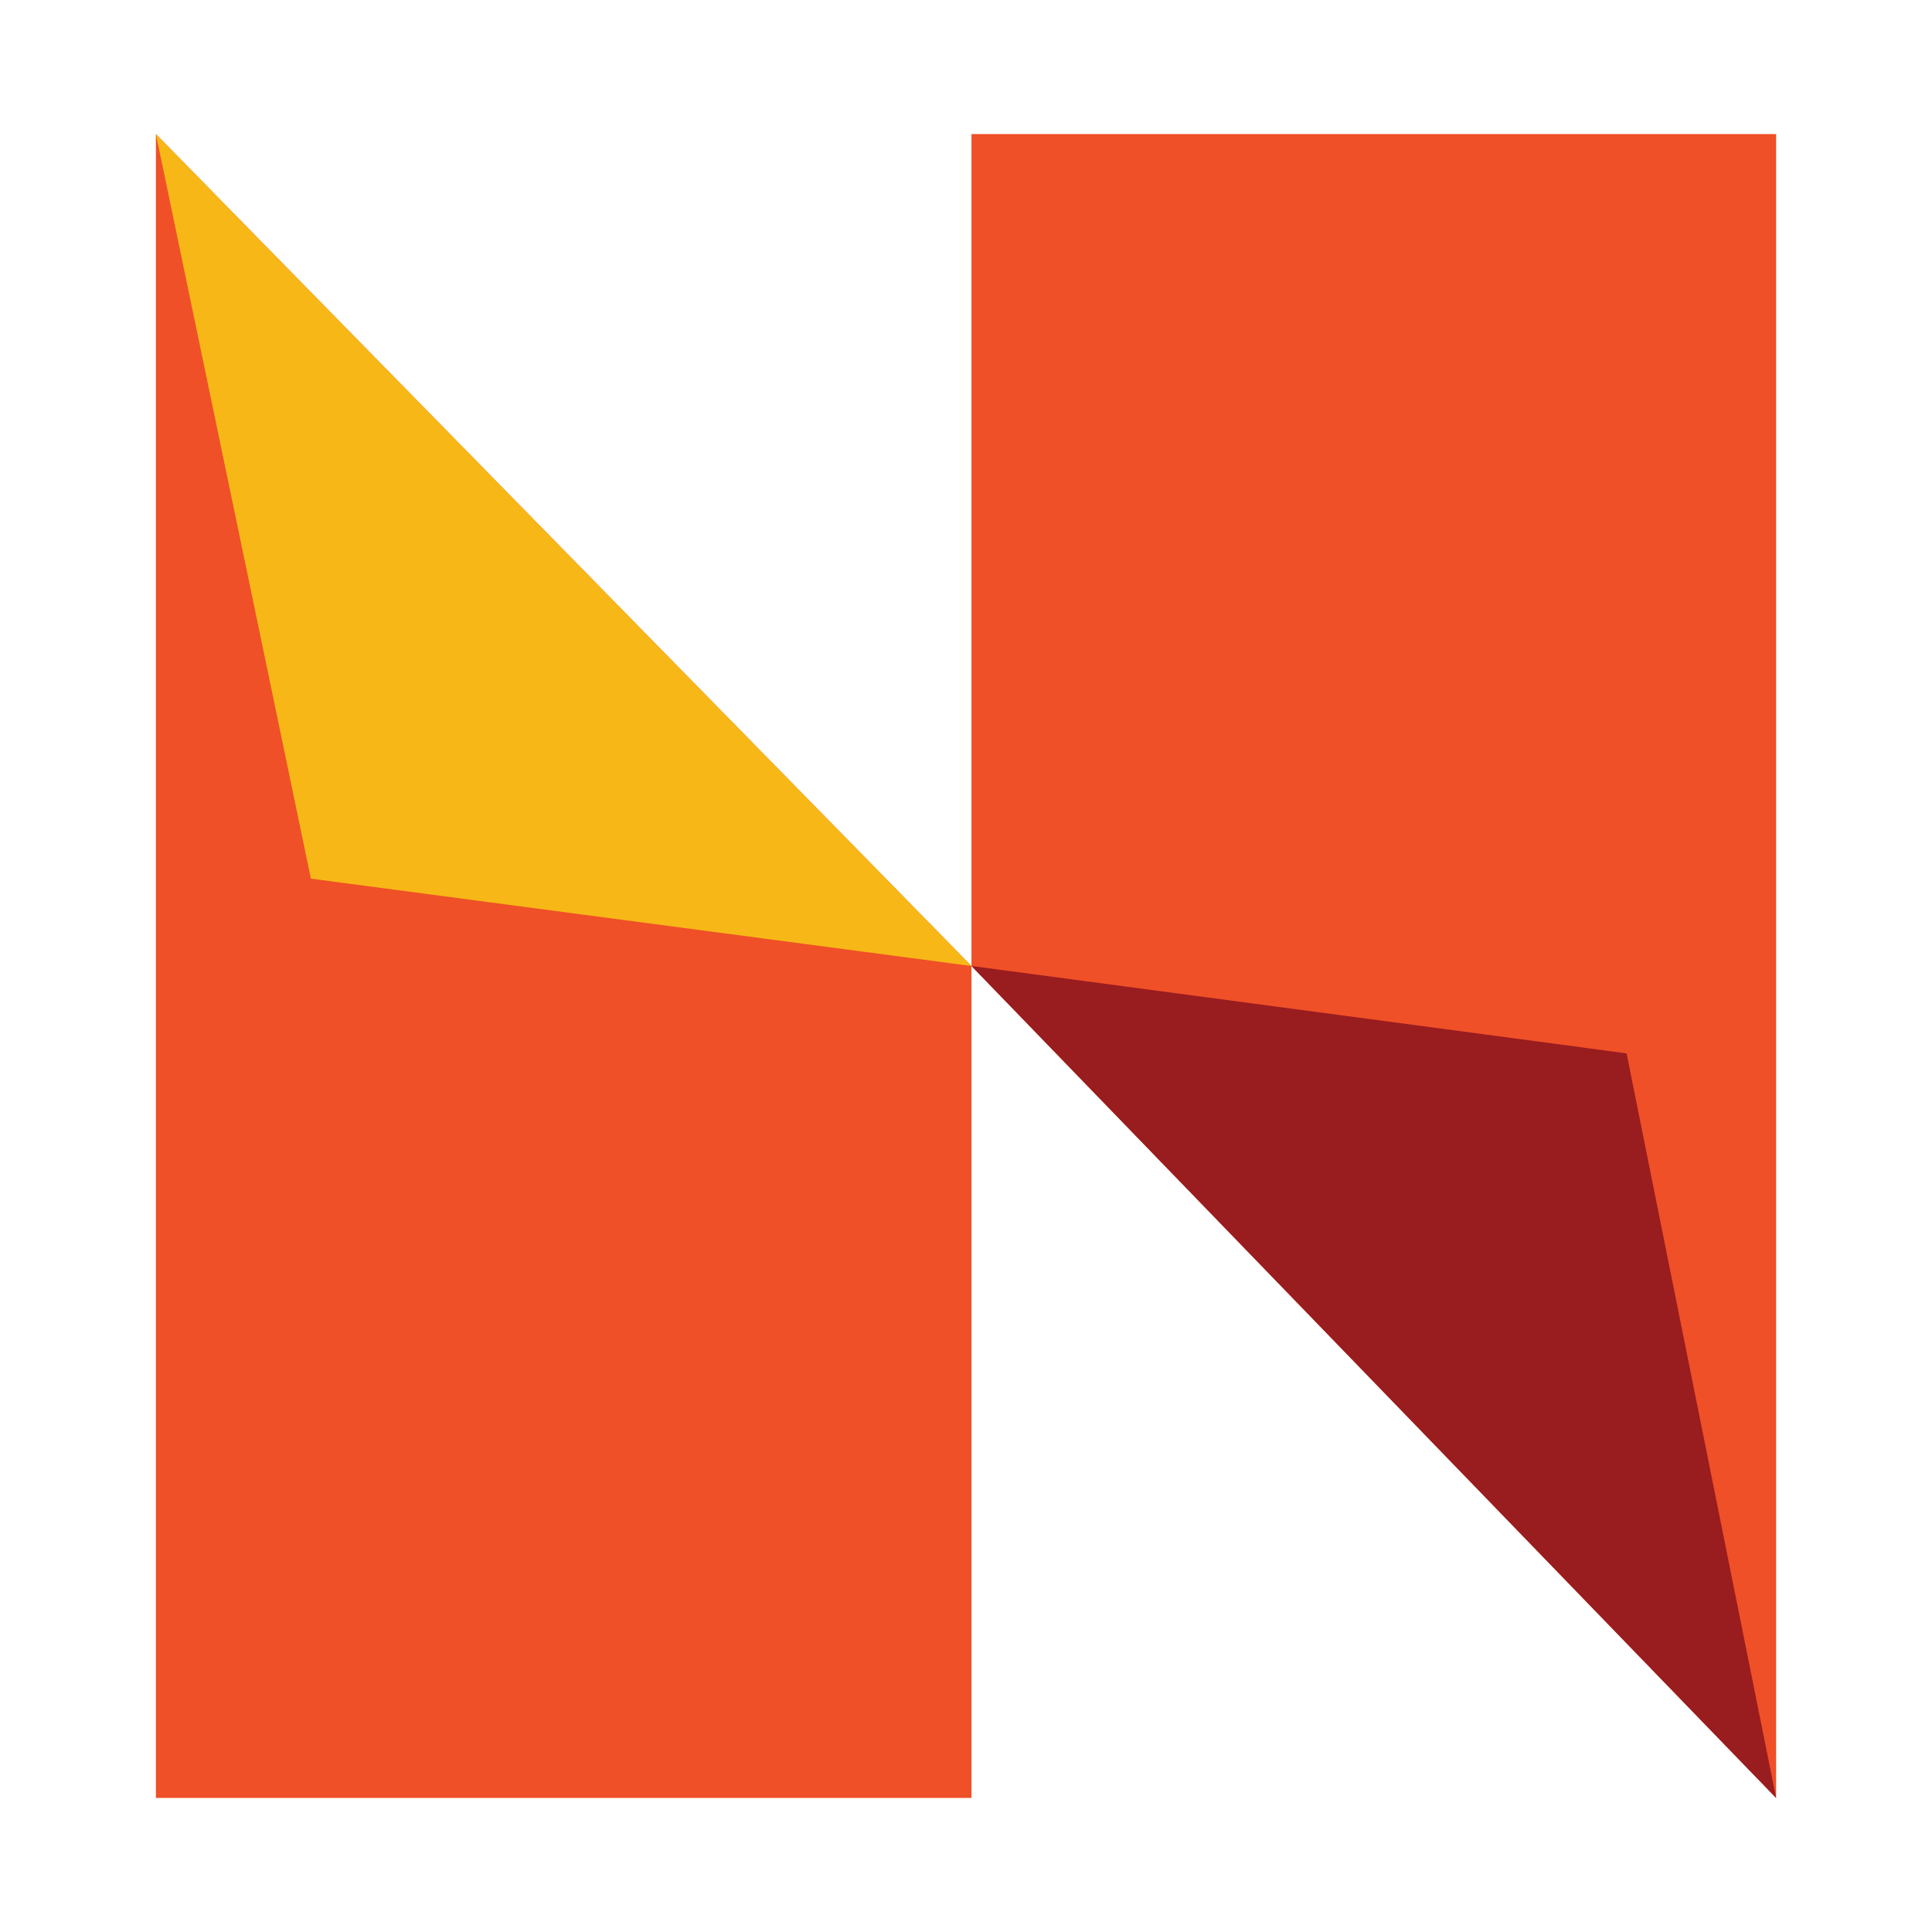
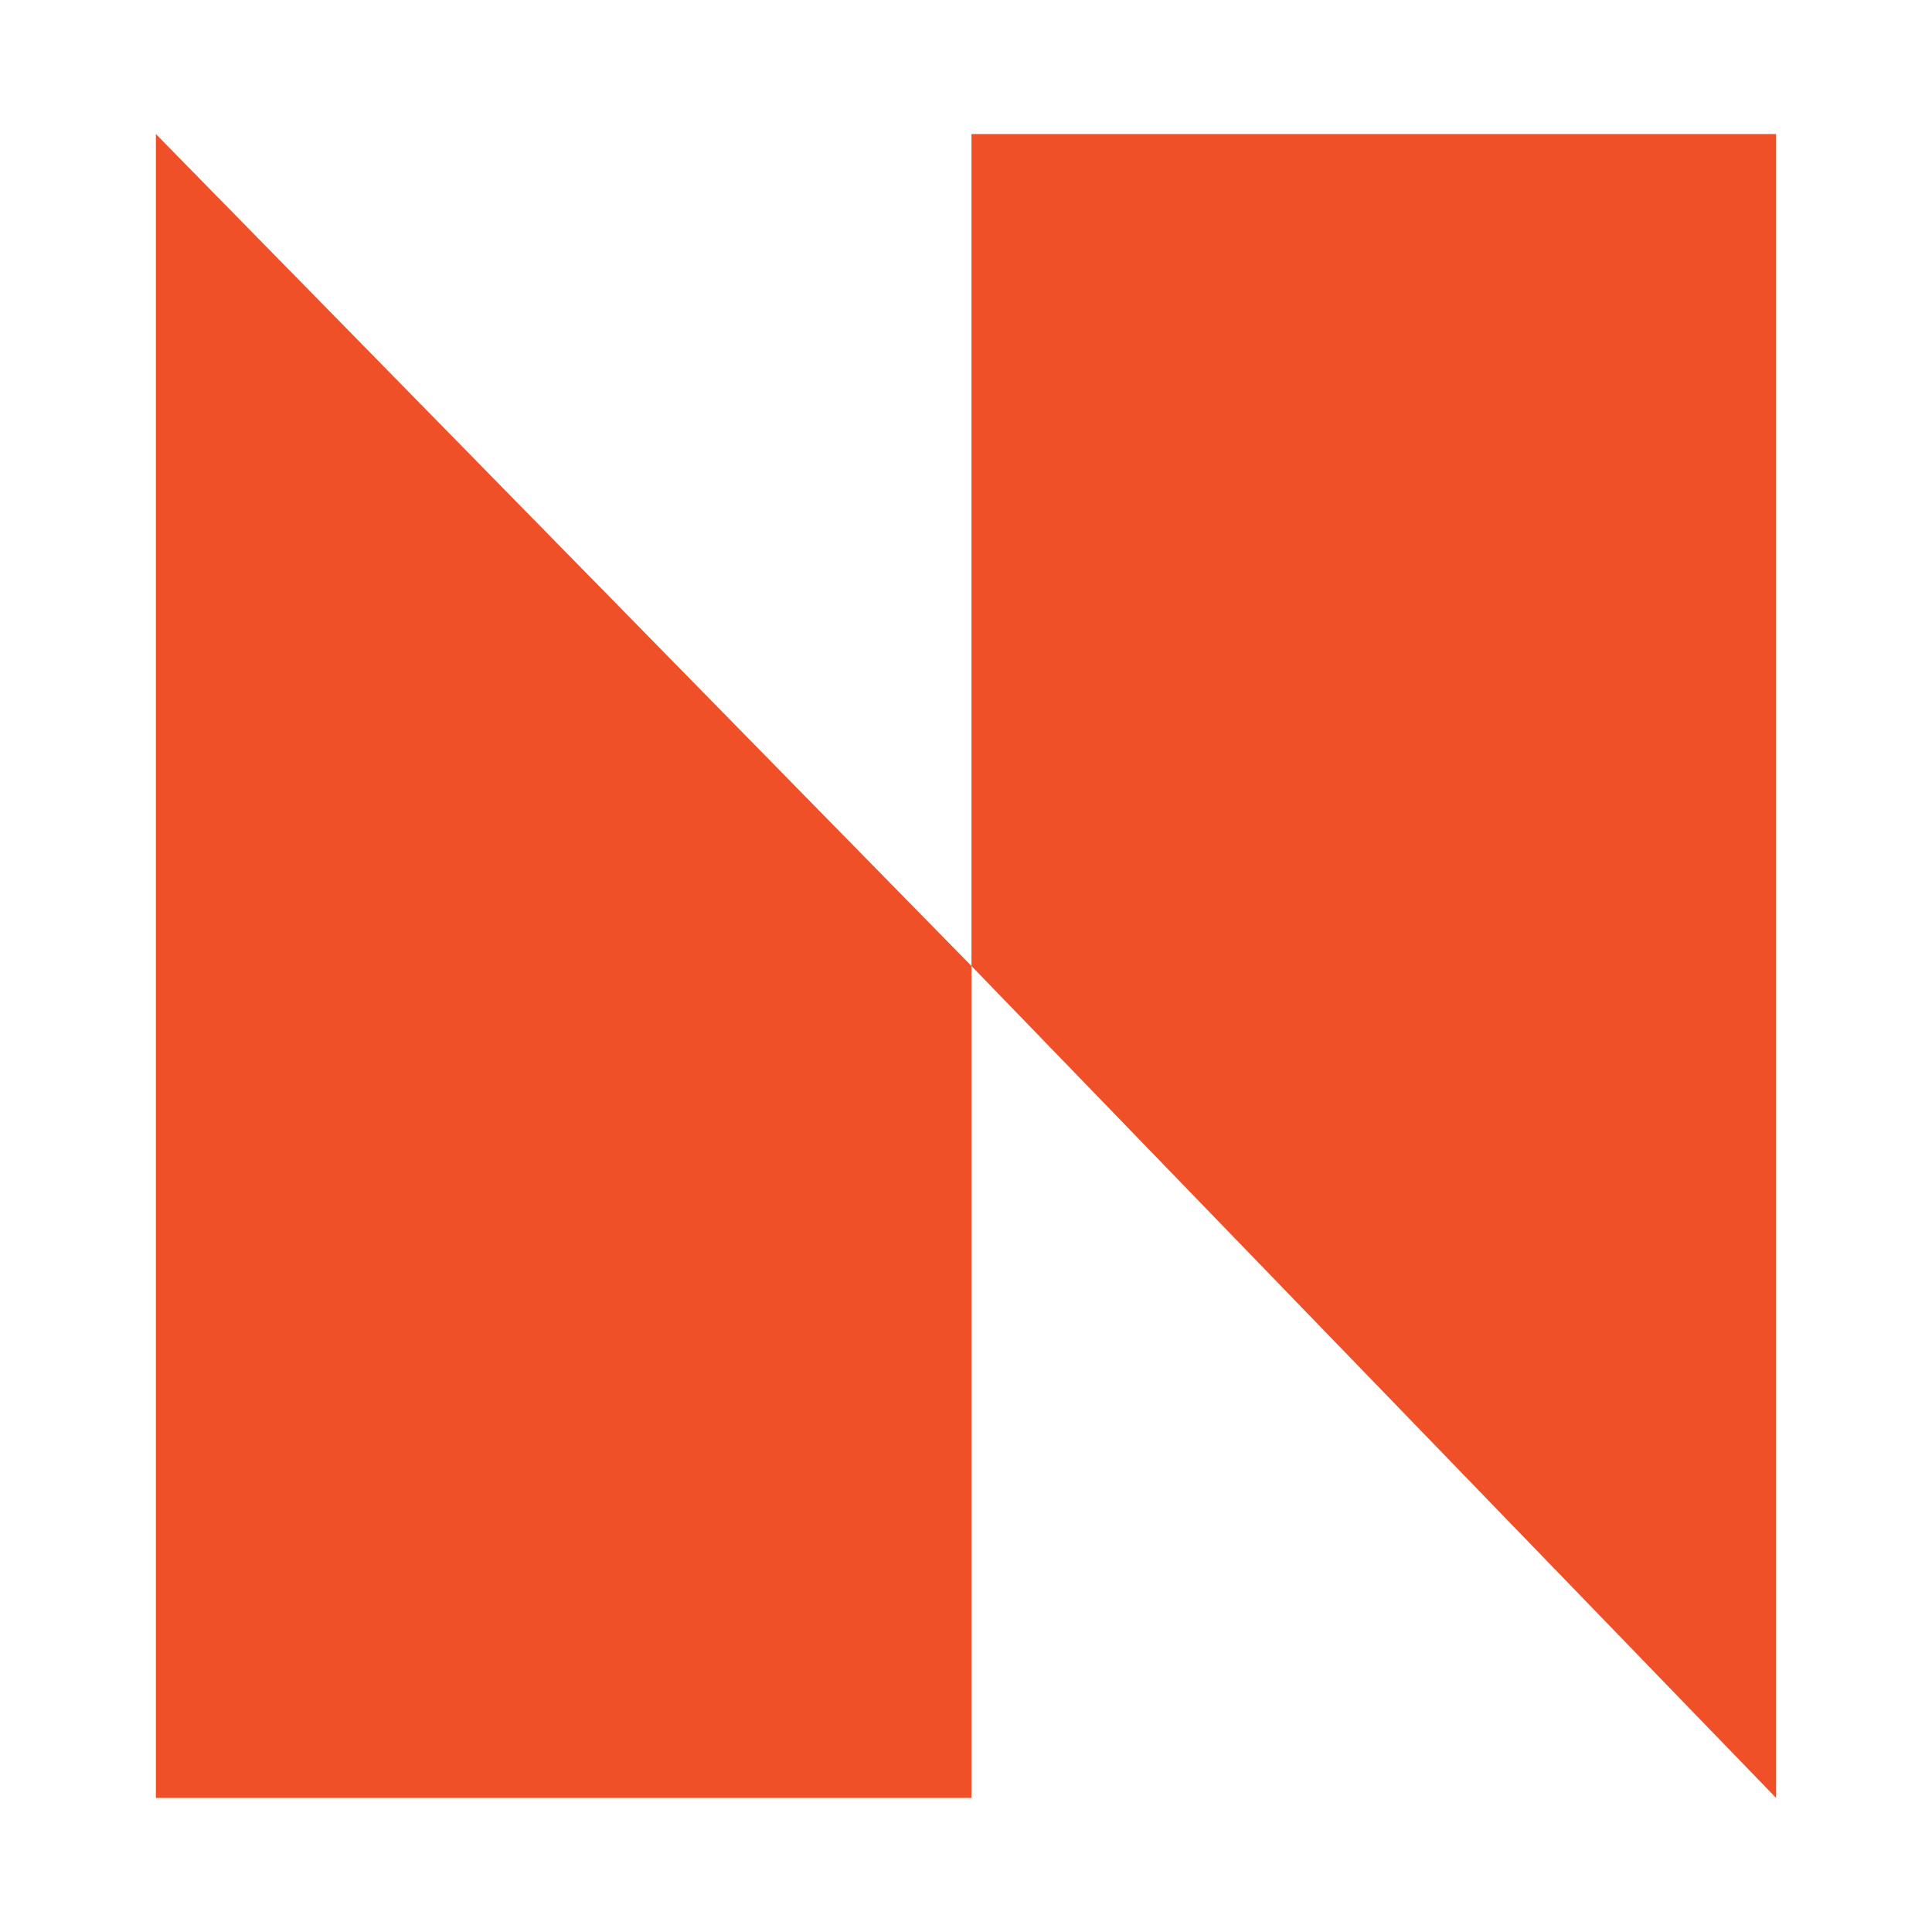
<svg xmlns="http://www.w3.org/2000/svg" viewBox="0 0 512 512">
  <defs>
    <style>      .cls-1 {        fill: #991c1f;        mix-blend-mode: multiply;      }      .cls-2 {        fill: #f7b817;      }      .cls-3 {        isolation: isolate;      }      .cls-4 {        fill: #ef5027;      }    </style>
  </defs>
  <g class="cls-3">
    <g id="artwork">
      <polygon class="cls-4" points="257.45 35.52 257.45 256 470.69 476.48 470.69 35.53 257.45 35.52" />
      <polygon class="cls-4" points="41.31 35.52 41.31 476.47 257.45 476.48 257.45 256 41.31 35.52" />
-       <polygon class="cls-2" points="41.31 35.52 257.45 256 82.39 232.85 41.31 35.52" />
-       <polygon class="cls-1" points="470.69 476.48 257.45 256 431.06 279.15 470.69 476.48" />
    </g>
  </g>
</svg>